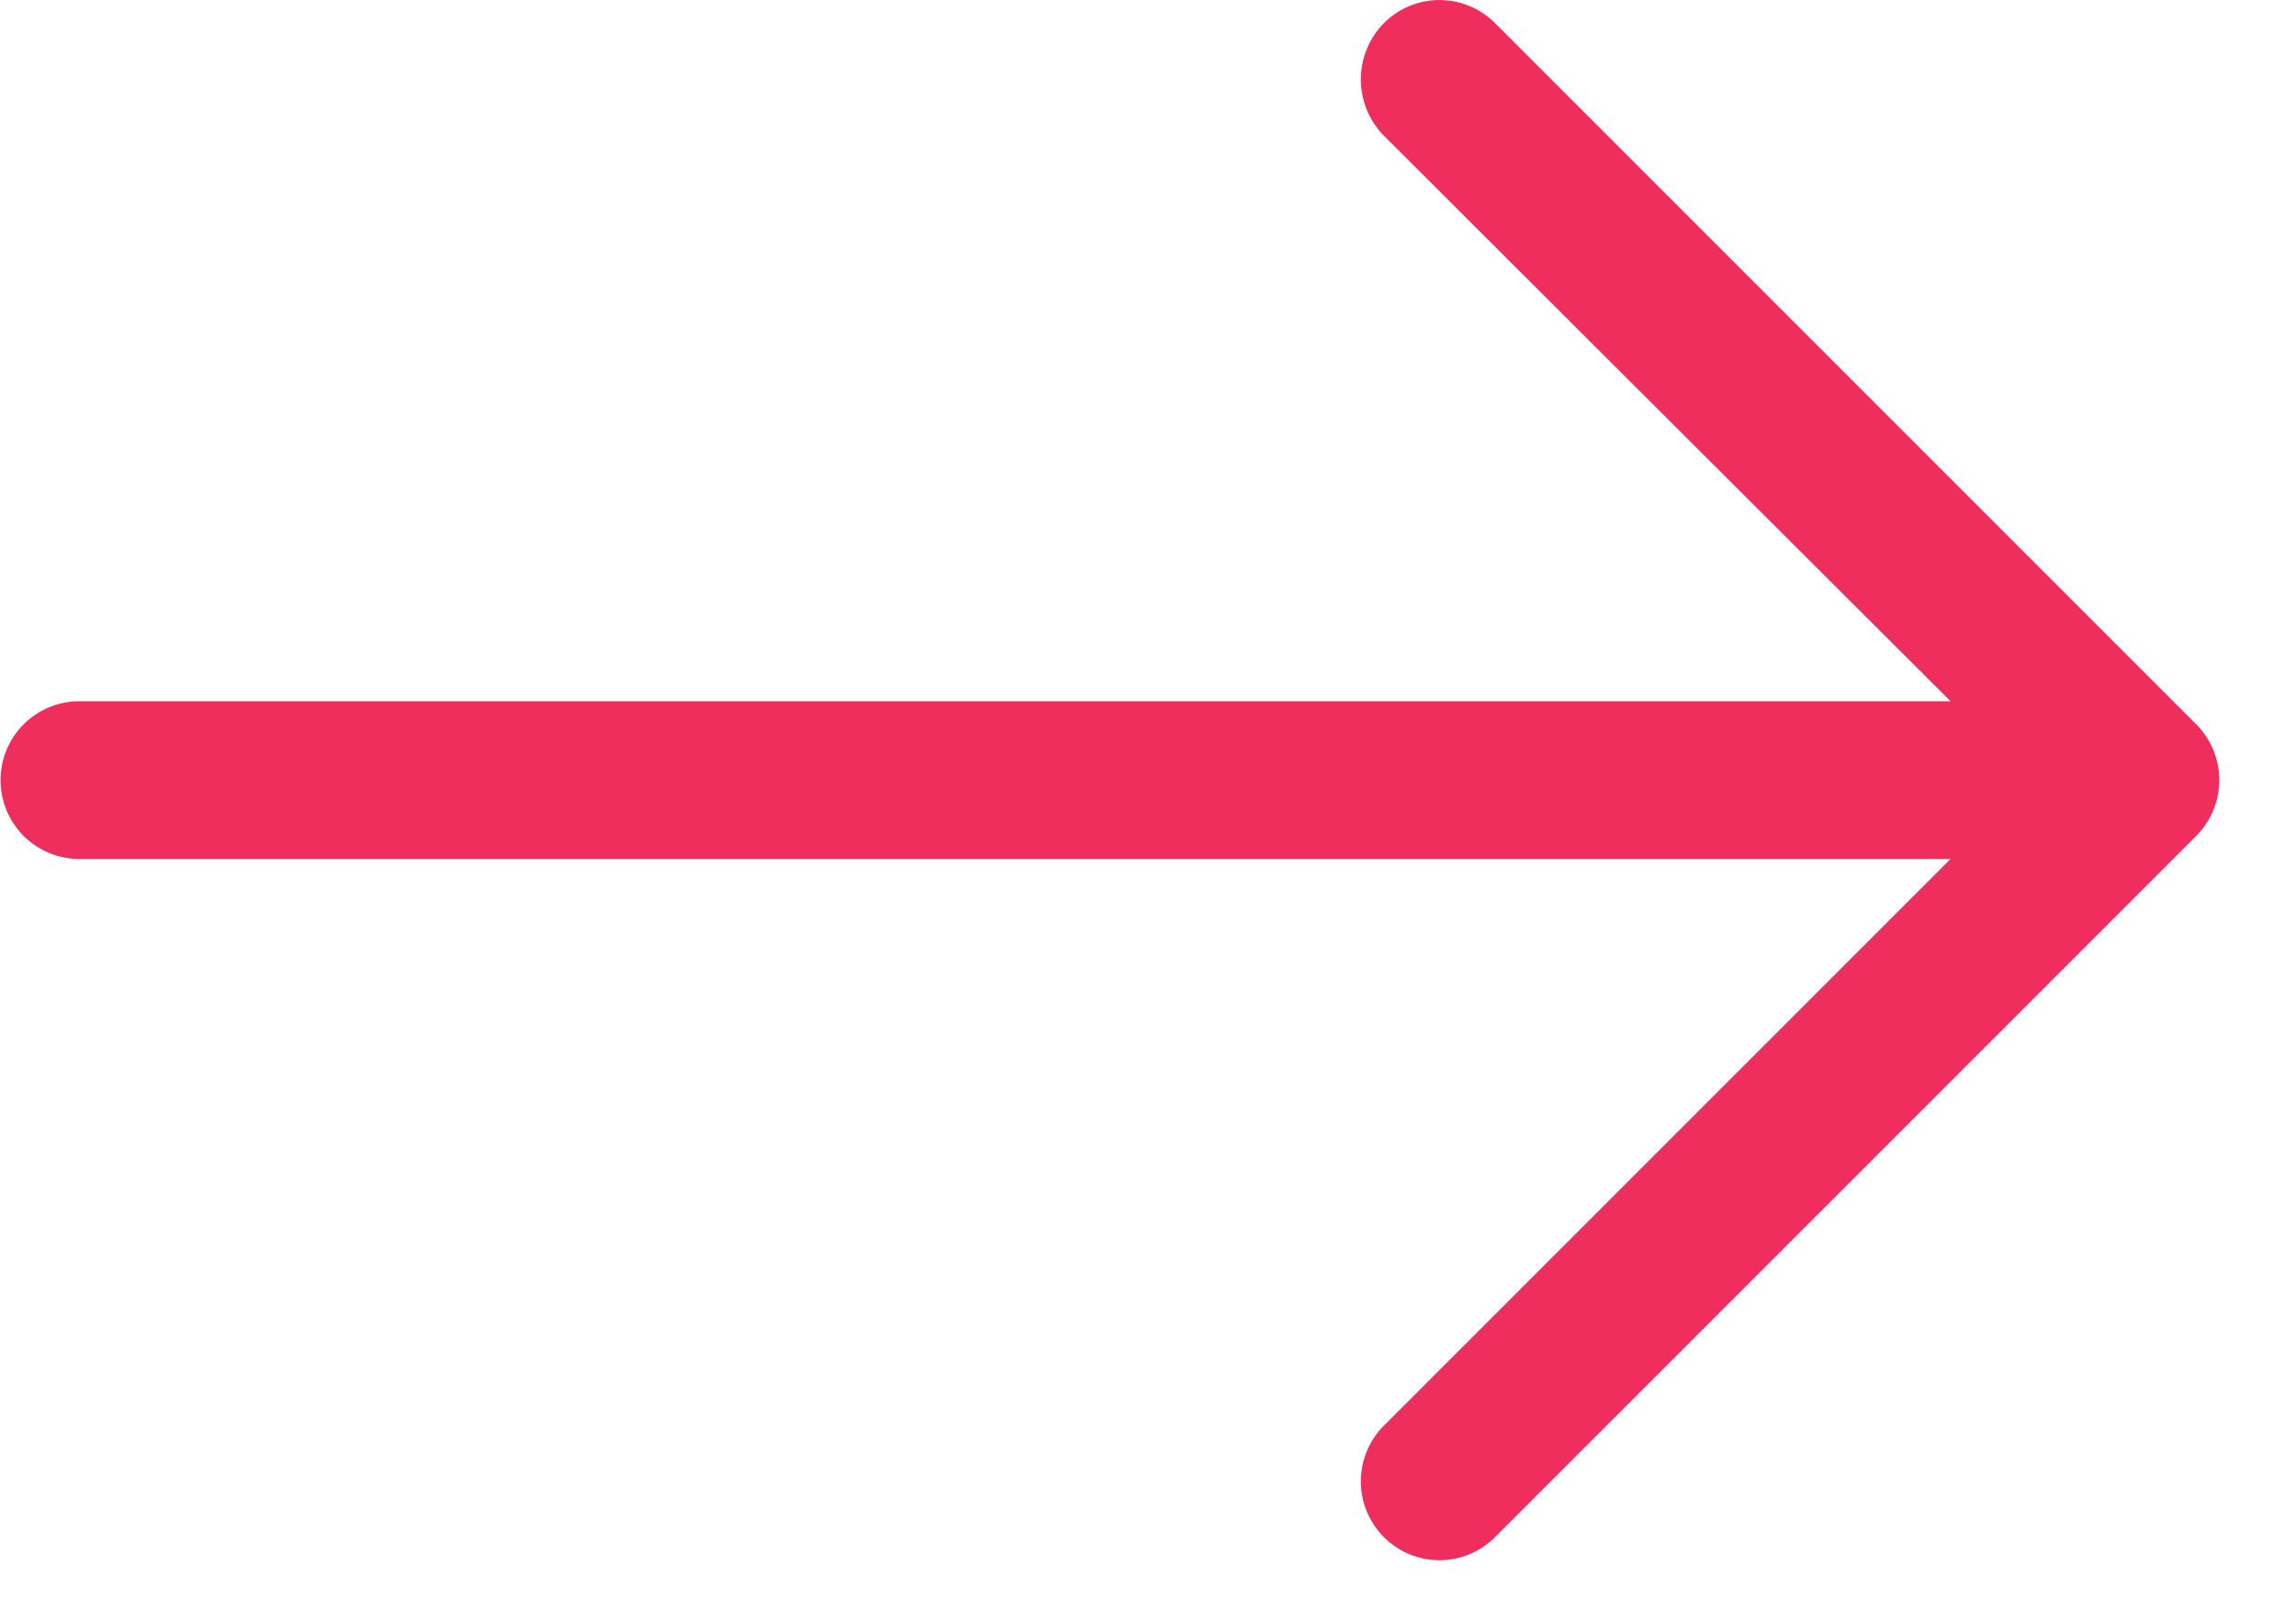
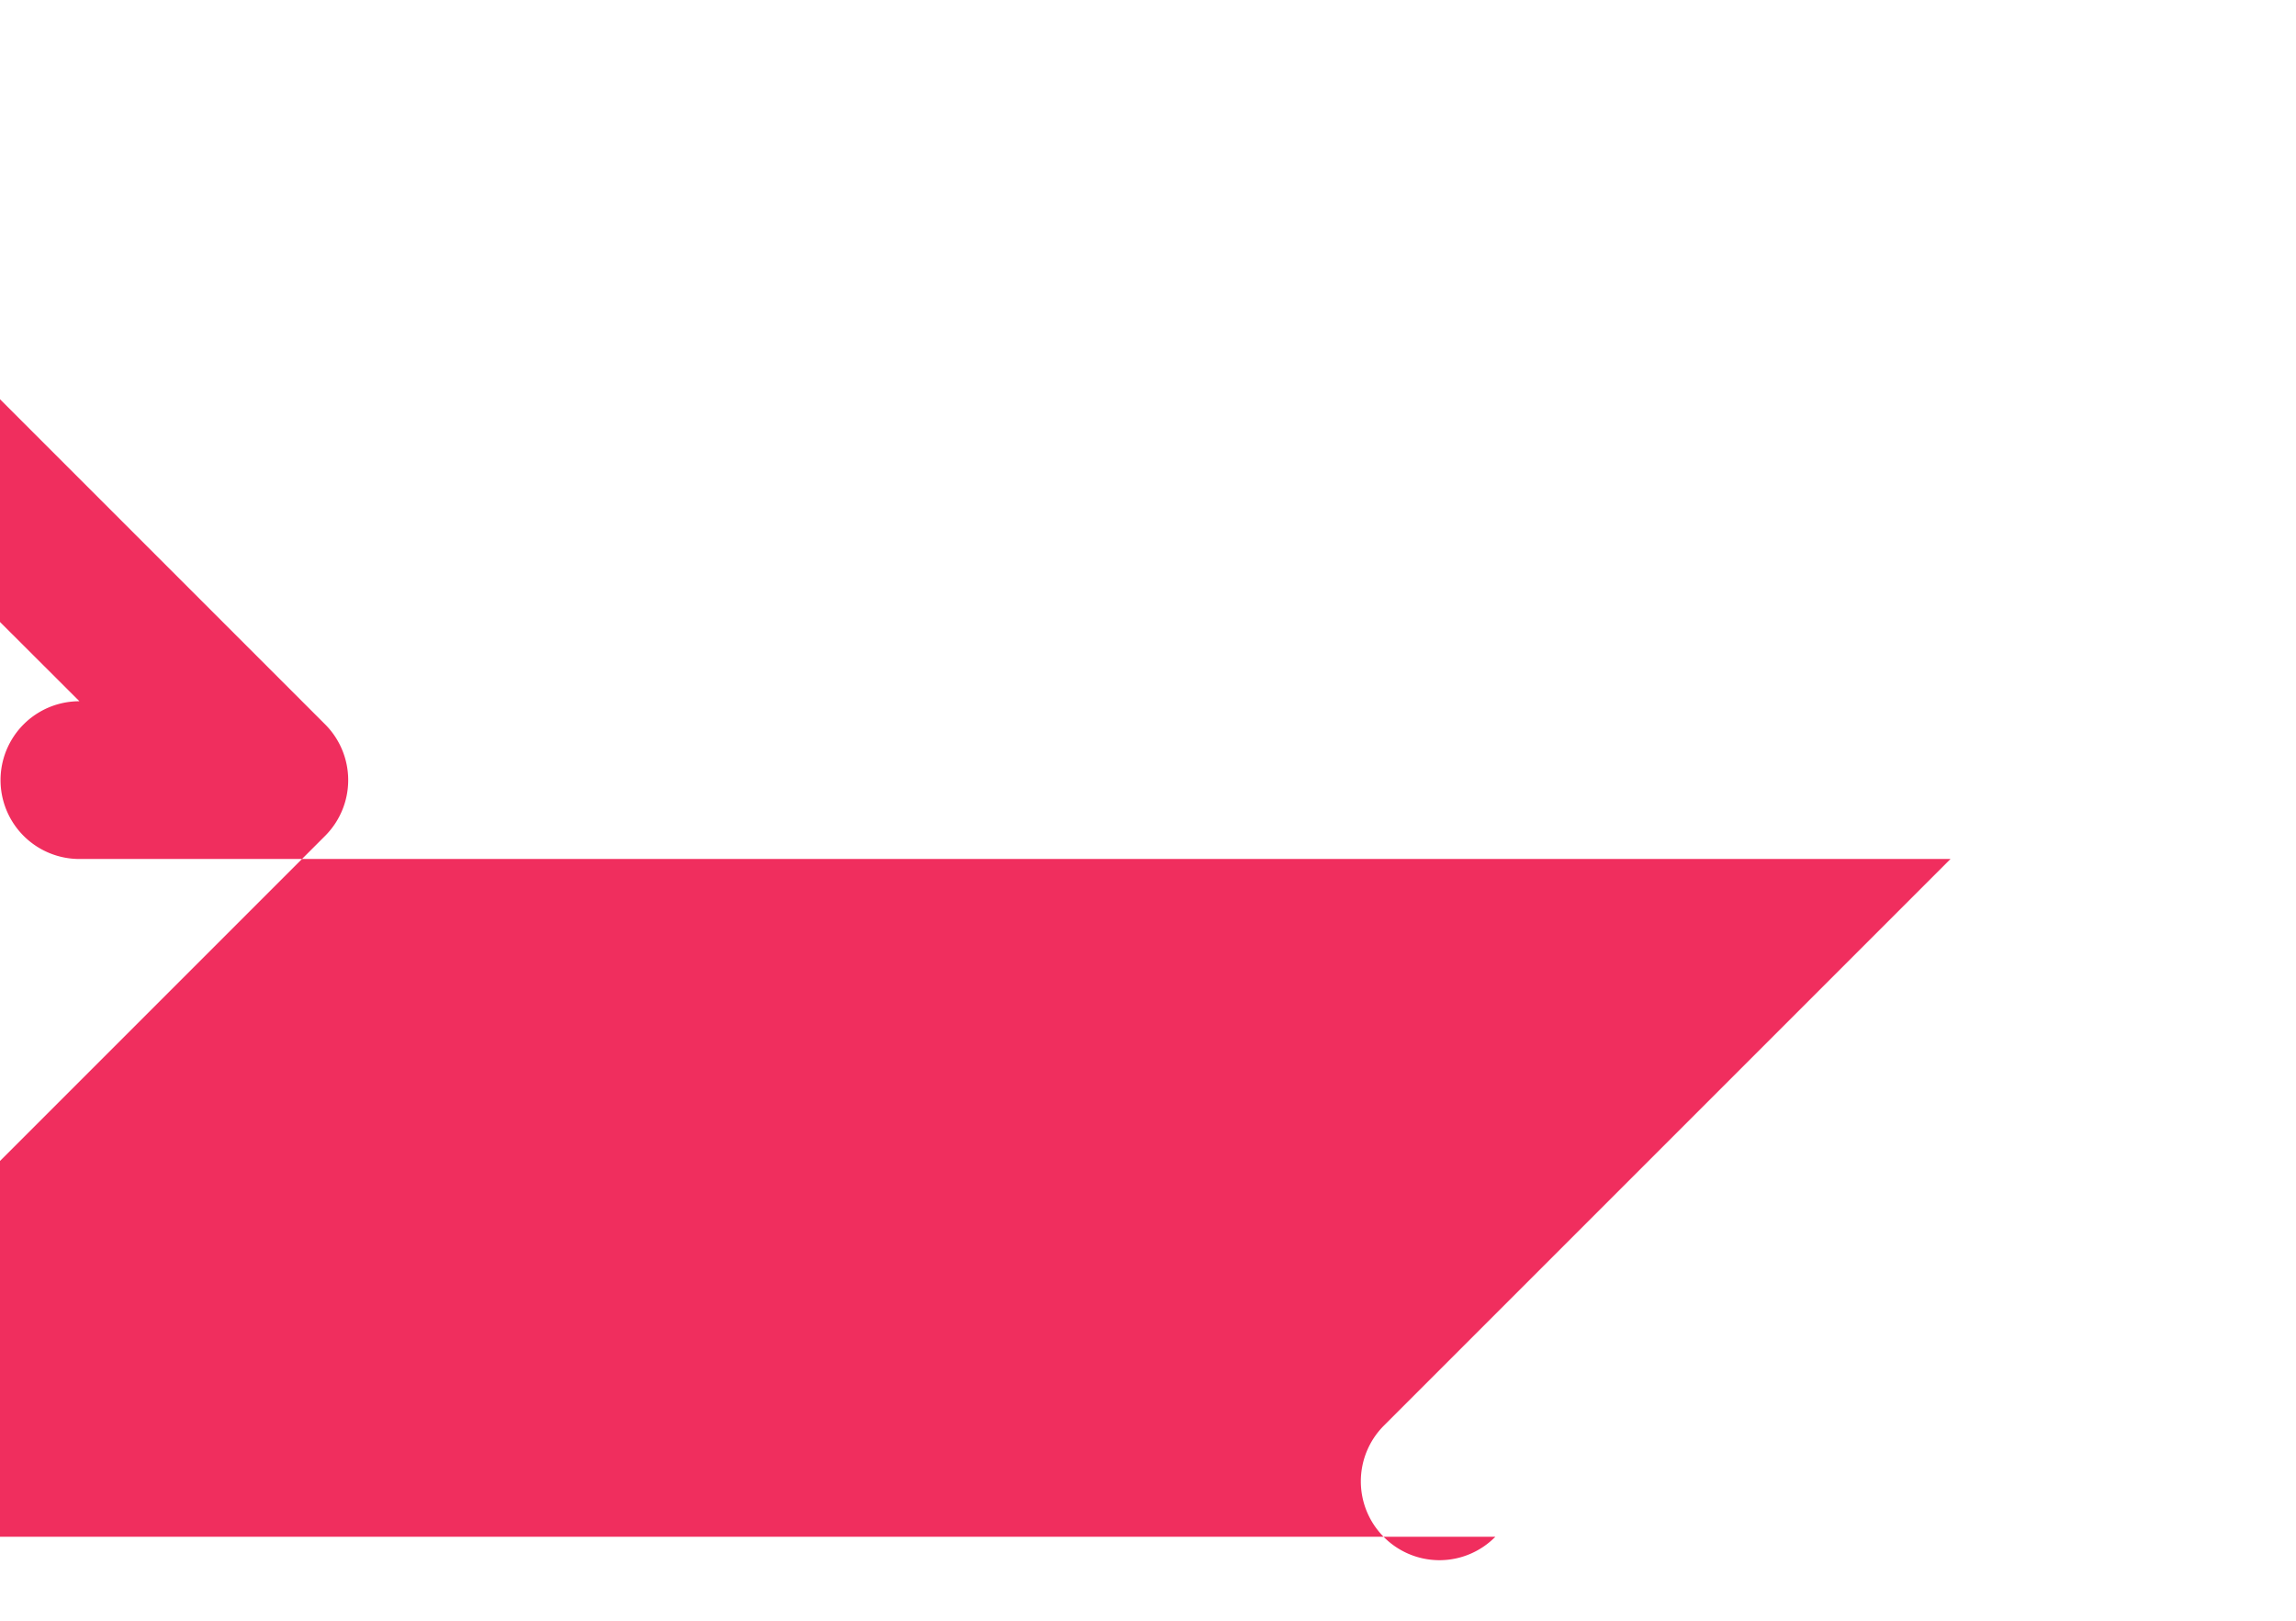
<svg xmlns="http://www.w3.org/2000/svg" width="17" height="12">
-   <path d="M11.072 11.378a.58.58 0 0 1-.828 0 .584.584 0 0 1 0-.82l4.198-4.198H.588a.583.583 0 1 1 0-1.168h13.854l-4.198-4.19a.594.594 0 0 1 0-.828.58.58 0 0 1 .828 0l5.192 5.192a.584.584 0 0 1 0 .82l-5.192 5.192z" fill="#F02E5E" fill-rule="nonzero" />
+   <path d="M11.072 11.378a.58.58 0 0 1-.828 0 .584.584 0 0 1 0-.82l4.198-4.198H.588a.583.583 0 1 1 0-1.168l-4.198-4.19a.594.594 0 0 1 0-.828.58.58 0 0 1 .828 0l5.192 5.192a.584.584 0 0 1 0 .82l-5.192 5.192z" fill="#F02E5E" fill-rule="nonzero" />
</svg>